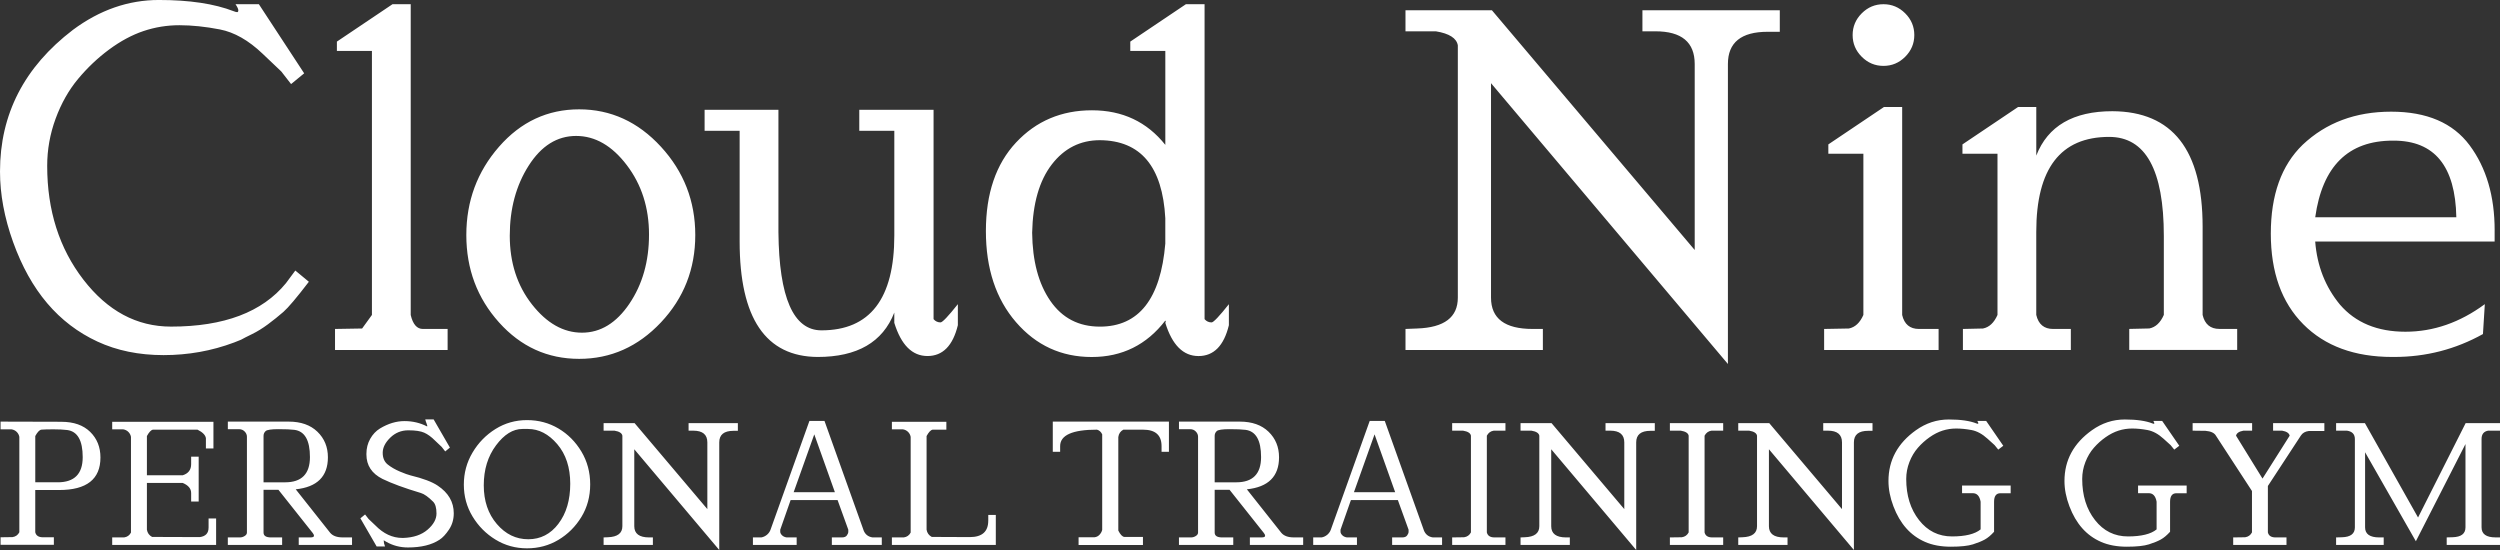
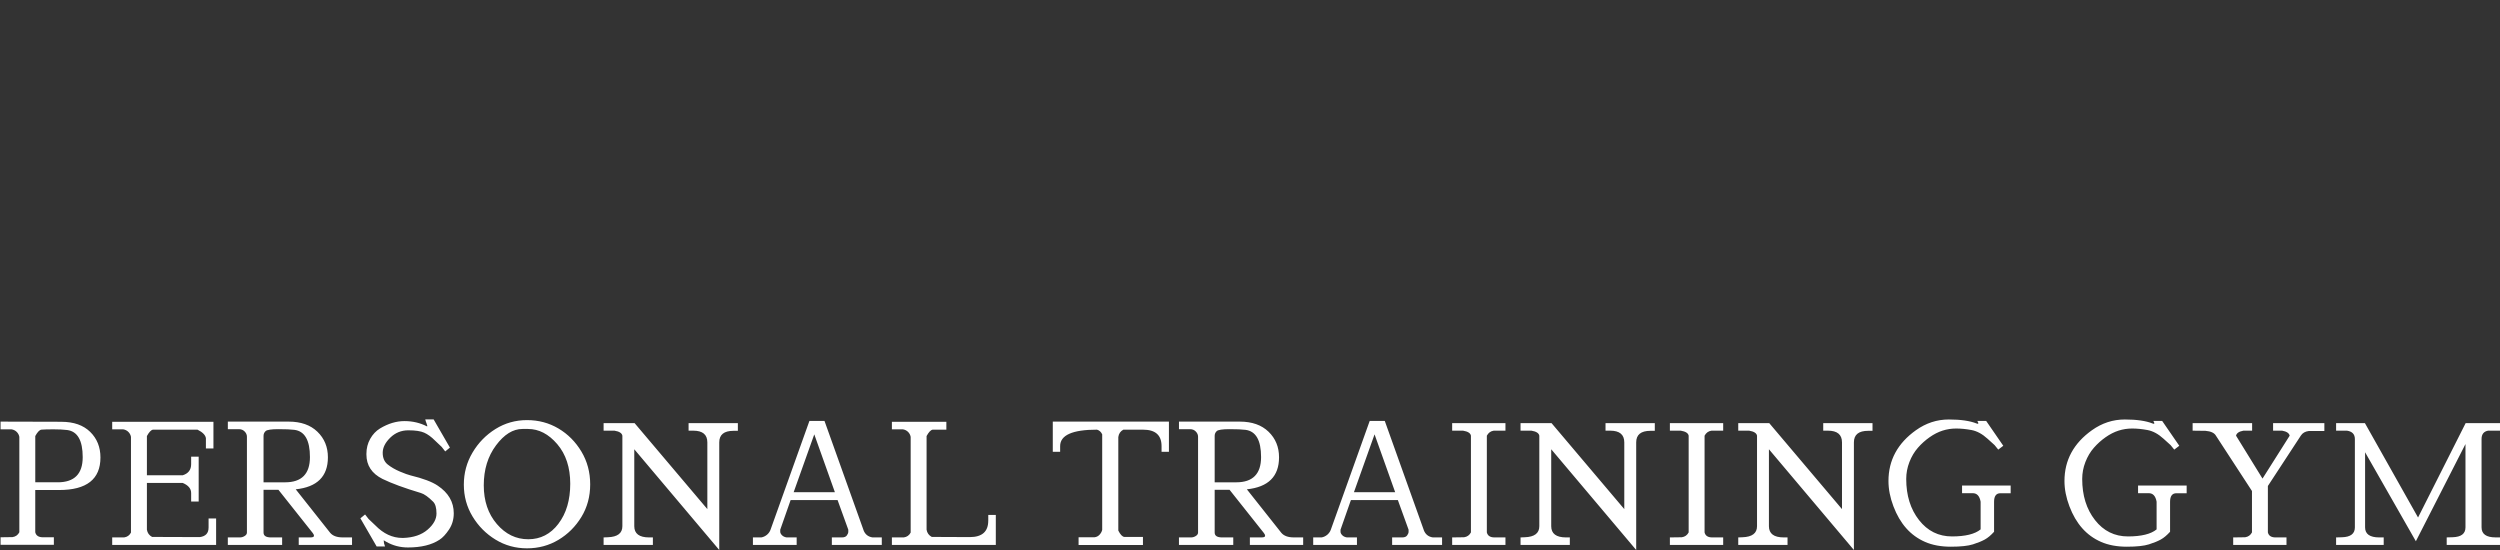
<svg xmlns="http://www.w3.org/2000/svg" id="_レイヤー_2" width="136.364" height="30" viewBox="0 0 136.364 30">
  <rect x="0" y="0" width="136.364" height="30" fill="#333333" stroke="none" />
  <defs>
    <style>.cls-1{isolation:isolate;}.cls-2{fill:#fff;fill-rule:evenodd;stroke-width:0px;}</style>
  </defs>
  <g id="_フッター">
    <g id="Cloud_Nine" class="cls-1">
      <g id="Cloud_Nine-2">
-         <path class="cls-2" d="M15.598,15.445c-1.291,1.58-3.381,2.37-6.27,2.37-1.869,0-3.462-.854-4.779-2.561-1.317-1.707-1.975-3.776-1.975-6.206,0-.883.153-1.741.459-2.574.306-.832.714-1.555,1.223-2.166s1.074-1.147,1.695-1.606c.62-.459,1.244-.794,1.873-1.007.628-.212,1.283-.319,1.962-.319.679,0,1.415.076,2.205.229s1.567.595,2.332,1.325l1.019.968.535.688.714-.586L14.12.229h-1.274c.102.153.153.264.153.331,0,.068-.021.102-.064.102-.043,0-.106-.017-.191-.051-1.054-.408-2.413-.612-4.078-.612-1.665,0-3.228.544-4.69,1.631C1.325,3.654,0,6.228,0,9.354c0,1.241.238,2.523.714,3.848.476,1.325,1.096,2.438,1.861,3.339.765.901,1.678,1.597,2.74,2.09,1.062.493,2.264.739,3.606.739,1.342,0,2.625-.229,3.848-.688l.382-.153c.119-.068.319-.17.599-.306.28-.136.569-.314.867-.535.297-.221.577-.446.841-.675.263-.229.726-.777,1.389-1.644l-.739-.612-.51.688ZM22.403,17.178V.23h-.994l-3.033,2.039v.51h1.911v14.4c-.306.425-.484.671-.535.739l-1.478.025v1.147h6.142v-1.147h-1.351c-.323-0-.544-.255-.663-.765ZM31.591,5.964c-1.725,0-3.182.68-4.371,2.039-1.189,1.36-1.784,2.965-1.784,4.817,0,1.852.595,3.441,1.784,4.766,1.189,1.325,2.646,1.988,4.371,1.988,1.724,0,3.211-.663,4.46-1.988,1.249-1.325,1.873-2.914,1.873-4.766,0-1.852-.624-3.457-1.873-4.817-1.249-1.359-2.736-2.039-4.46-2.039ZM34.331,16.566c-.714,1.054-1.576,1.58-2.587,1.58-1.011,0-1.92-.514-2.727-1.542-.807-1.028-1.211-2.277-1.211-3.747,0-1.469.344-2.744,1.032-3.823.688-1.079,1.55-1.619,2.587-1.619,1.036,0,1.958.531,2.765,1.593.807,1.062,1.211,2.324,1.211,3.785,0,1.462-.357,2.719-1.07,3.772ZM51.304,17.586c-.153,0-.28-.059-.382-.178V5.989h-4.052v1.147h1.911v5.709c0,3.449-1.325,5.174-3.976,5.174-1.529,0-2.311-1.784-2.345-5.352v-6.678h-4.027v1.147h1.911v6.04c0,4.18,1.419,6.278,4.256,6.295,2.158,0,3.551-.807,4.18-2.421v.561c.374,1.207.977,1.809,1.81,1.809.832,0,1.385-.561,1.657-1.682v-1.147c-.527.663-.841.994-.943.994ZM66.086,17.586c-.153,0-.28-.059-.382-.178V.23h-1.019l-3.033,2.039v.51h1.911v5.123c-1.003-1.257-2.336-1.886-4.001-1.886-1.665,0-3.046.586-4.142,1.758-1.096,1.172-1.644,2.782-1.644,4.83,0,2.048.548,3.704,1.644,4.97,1.096,1.266,2.472,1.899,4.129,1.899s2.995-.663,4.014-1.988l.025.051-.025.076c.374,1.207.977,1.809,1.81,1.809.832,0,1.385-.561,1.657-1.682v-1.147c-.527.663-.841.994-.943.994ZM63.563,13.279c-.255,3.025-1.444,4.537-3.568,4.537-1.156,0-2.056-.467-2.702-1.402-.646-.934-.977-2.175-.994-3.721.034-1.597.391-2.837,1.07-3.721.679-.883,1.555-1.325,2.625-1.325,2.226.017,3.415,1.436,3.568,4.256v1.376ZM89.584,1.708h.714c1.427,0,2.141.595,2.141,1.784v10.144L81.378.561h-4.715v1.147h1.657c.73.119,1.13.374,1.198.765v13.763c0,1.071-.739,1.631-2.217,1.682l-.637.025v1.147h7.493v-1.147h-.561c-1.512,0-2.268-.569-2.268-1.708V4.537l12.922,15.317V3.492c0-1.172.722-1.758,2.167-1.758h.663V.561h-7.493v1.147h0ZM102.735,3.594c.459,0,.854-.166,1.185-.497s.497-.726.497-1.185c0-.459-.166-.854-.497-1.185-.331-.331-.726-.497-1.185-.497-.459,0-.854.166-1.185.497-.331.331-.497.726-.497,1.185,0,.459.166.854.497,1.185.331.331.726.497,1.185.497ZM103.755,17.178V5.837h-.994l-3.033,2.039v.51h1.911v8.793c-.187.425-.45.671-.79.739l-1.351.025v1.147h6.244v-1.147h-1.071c-.493,0-.799-.255-.917-.765ZM120.143,17.178v-4.817c0-4.18-1.64-6.278-4.919-6.295-2.141,0-3.526.807-4.154,2.421v-2.65h-.994l-3.033,2.039v.51h1.911v8.793c-.187.425-.45.671-.79.739l-1.096.025v1.147h5.887v-1.147h-.968c-.493,0-.799-.255-.918-.765v-4.537c0-3.449,1.325-5.174,3.976-5.174,1.988,0,2.982,1.801,2.982,5.403v4.307c-.187.425-.45.671-.79.739l-1.096.025v1.147h5.887v-1.147h-.968c-.493-0-.799-.255-.918-.765ZM136.072,12.565c0-1.869-.455-3.415-1.364-4.639-.909-1.223-2.336-1.835-4.282-1.835-1.946,0-3.555.603-4.83,1.809-1.156,1.122-1.733,2.736-1.733,4.842,0,2.107.59,3.755,1.771,4.944,1.181,1.19,2.799,1.784,4.855,1.784h.102c1.733,0,3.347-.416,4.843-1.249l.102-1.631c-1.36,1.003-2.804,1.504-4.333,1.504-1.529,0-2.719-.493-3.568-1.478-.799-.968-1.249-2.115-1.351-3.441h9.787v-.611h0ZM126.285,11.851c.391-2.786,1.801-4.18,4.231-4.18h.051c2.226,0,3.364,1.393,3.415,4.18h-7.697Z" />
-       </g>
+         </g>
    </g>
    <g id="PERSONAL_TRAINING_GYM" class="cls-1">
      <g id="PERSONAL_TRAINING_GYM-2">
        <path class="cls-2" d="M3.35,23.006l-3.319-.009v.421h.594c.116.018.212.066.288.142.076.076.123.166.142.27v5.202c-.079.152-.204.241-.375.265l-.649.009v.412h2.907v-.412h-.594c-.238,0-.378-.091-.421-.274v-2.304h1.307c1.499,0,2.249-.591,2.249-1.774,0-.567-.187-1.033-.562-1.399-.375-.366-.897-.548-1.568-.548ZM3.149,26.307h-1.225v-2.523c.116-.213.225-.329.329-.348.146-.012.367-.018.663-.018.296,0,.544.012.745.037.567.073.85.567.85,1.481,0,.914-.454,1.371-1.362,1.371ZM11.376,28.784c0,.299-.159.469-.475.512l-2.605-.009c-.159-.085-.253-.216-.283-.393v-2.551h1.956c.305.128.457.311.457.549v.466h.411v-2.45h-.411v.412c0,.305-.152.506-.457.603h-1.956v-2.139c.116-.213.225-.329.329-.348h2.432c.28.14.433.296.457.466v.558h.411v-1.454h-5.522v.411h.594c.116.018.212.066.288.142.076.076.123.166.142.27v5.22c-.079.152-.204.241-.375.265h-.649v.411h5.668v-1.444h-.411v.503ZM18.014,29.067l-1.883-2.377c1.17-.122,1.755-.704,1.755-1.746,0-.561-.191-1.025-.571-1.394-.381-.369-.904-.553-1.568-.553h-3.319v.412h.603c.128,0,.233.043.315.128s.123.18.123.283v5.229c0,.073-.041.136-.123.187-.082.052-.169.078-.261.078h-.658v.411h2.962v-.411h-.603c-.274,0-.411-.088-.411-.265v-2.331h.814l1.865,2.349c.049.061.073.113.073.155,0,.061-.064.091-.192.091h-.64v.411h2.907v-.411h-.512c-.311-0-.536-.083-.676-.247ZM14.375,26.307v-2.532c0-.104.038-.19.114-.261.076-.07.309-.105.699-.105.39,0,.68.012.868.037.567.073.85.568.85,1.486,0,.917-.451,1.376-1.353,1.376h-1.179v-0ZM23.874,26.489c-.305-.207-.799-.393-1.481-.558-.128-.03-.321-.101-.581-.21-.259-.11-.48-.238-.663-.384-.183-.146-.274-.36-.274-.64,0-.28.137-.554.411-.823.274-.268.603-.402.987-.402s.672.043.864.128.389.228.59.43l.366.347.192.247.256-.21-.887-1.536h-.457c.012.061.037.137.073.228.037.091.046.143.027.155-.378-.195-.789-.292-1.234-.292-.445,0-.89.134-1.335.402-.219.134-.398.323-.535.567-.137.244-.206.515-.206.814v.037c0,.597.293,1.042.878,1.335.5.244,1.198.5,2.094.768.183.055.405.213.667.475.122.122.183.337.183.645,0,.308-.163.602-.489.882-.326.28-.767.43-1.321.448h-.055c-.536,0-1.027-.229-1.472-.686l-.366-.347-.192-.247-.256.21.887,1.536h.457c-.018-.055-.037-.113-.055-.174l-.018-.165.137.082c.36.207.756.311,1.188.311.719,0,1.292-.14,1.719-.421.171-.11.343-.294.517-.553.174-.259.261-.556.261-.891,0-.616-.293-1.119-.878-1.509ZM30.46,23.372c-.515-.305-1.086-.457-1.714-.457s-1.201.162-1.719.485c-.518.323-.936.751-1.252,1.284-.317.533-.475,1.117-.475,1.751s.158,1.213.475,1.737c.317.524.734.945,1.252,1.261.518.317,1.091.476,1.719.476.628,0,1.199-.154,1.714-.462.515-.308.932-.724,1.252-1.248s.48-1.117.48-1.778-.16-1.259-.48-1.792c-.32-.533-.737-.952-1.252-1.257ZM30.46,28.569c-.43.564-.978.845-1.646.845s-1.239-.277-1.714-.832c-.475-.554-.713-1.258-.713-2.112,0-.853.222-1.579.667-2.176.445-.597.926-.896,1.444-.896h.302c.591,0,1.123.276,1.595.827.472.552.709,1.272.709,2.162,0,.89-.215,1.617-.645,2.18ZM37.559,23.491h.256c.512,0,.768.213.768.64v3.639l-3.968-4.69h-1.691v.411h.594c.262.043.405.134.43.274v4.937c0,.384-.265.585-.795.603l-.229.009v.411h2.688v-.411h-.201c-.543,0-.814-.204-.814-.613v-4.196l4.635,5.494v-5.869c0-.421.259-.631.777-.631h.238v-.42h-2.688v.411ZM47.094,28.894l-2.121-5.933h-.823l-2.121,5.933c-.037.104-.101.195-.192.274-.098.079-.201.128-.311.146h-.457v.411h2.386v-.411h-.549c-.11-.018-.195-.059-.256-.124-.061-.064-.091-.126-.091-.187v-.11l.567-1.618h2.56l.585,1.618v.119c0,.055-.026.119-.078.192-.052.073-.142.11-.27.11h-.549v.411h2.724v-.411h-.503c-.25-.036-.418-.176-.503-.42ZM43.291,26.846l1.124-3.154,1.124,3.154h-2.249ZM53.905,28.4c0,.597-.335.896-1.006.896l-2.075-.009c-.159-.085-.253-.216-.283-.393v-5.11c.116-.213.225-.329.329-.348h.75v-.43h-2.971v.411h.594c.116.018.212.066.288.142.076.076.123.166.142.27v5.22c-.079.152-.204.241-.375.265h-.649v.411h5.668v-1.636h-.411v.311h0ZM57.424,24.643h.402v-.311c0-.597.67-.896,2.011-.896.128.037.222.122.283.256v5.211c-.024.098-.073.186-.146.265-.073.079-.165.125-.274.137h-.868v.421h3.511v-.439h-1.015c-.11-.012-.219-.128-.329-.347v-5.101c.024-.183.116-.317.274-.402h1.079c.67,0,1.006.299,1.006.896v.311h.402v-1.646h-6.335v1.646ZM69.894,29.067l-1.883-2.377c1.17-.122,1.755-.704,1.755-1.746,0-.561-.191-1.025-.571-1.394-.381-.369-.904-.553-1.568-.553h-3.319v.412h.603c.128,0,.233.043.315.128s.123.18.123.283v5.229c0,.073-.041.136-.123.187-.082.052-.169.078-.261.078h-.658v.411h2.962v-.411h-.603c-.274,0-.411-.088-.411-.265v-2.331h.814l1.865,2.349c.049.061.073.113.073.155,0,.061-.064.091-.192.091h-.64v.411h2.907v-.411h-.512c-.311-0-.536-.083-.676-.247ZM66.255,26.307v-2.532c0-.104.038-.19.114-.261.076-.07.309-.105.699-.105.39,0,.68.012.868.037.567.073.85.568.85,1.486,0,.917-.451,1.376-1.353,1.376h-1.179v-0ZM77.655,28.894l-2.121-5.933h-.823l-2.121,5.933c-.037.104-.101.195-.192.274-.098.079-.201.128-.311.146h-.457v.411h2.386v-.411h-.549c-.11-.018-.195-.059-.256-.124-.061-.064-.091-.126-.091-.187v-.11l.567-1.618h2.56l.585,1.618v.119c0,.055-.026.119-.078.192-.052.073-.142.11-.27.11h-.549v.411h2.724v-.411h-.503c-.25-.036-.417-.176-.503-.42ZM73.852,26.846l1.124-3.154,1.124,3.154h-2.249ZM79.209,23.491h.594c.262.043.405.134.43.274v5.275c-.079.152-.204.241-.375.265l-.649.009v.411h2.907v-.411h-.594c-.238,0-.378-.091-.421-.274v-5.275c.085-.158.21-.25.375-.274h.64v-.411h-2.907v.411ZM87.574,23.491h.256c.512,0,.768.213.768.64v3.639l-3.968-4.69h-1.691v.411h.594c.262.043.405.134.43.274v4.937c0,.384-.265.585-.795.603l-.229.009v.411h2.688v-.411h-.201c-.543,0-.814-.204-.814-.613v-4.196l4.635,5.494v-5.869c0-.421.259-.631.777-.631h.238v-.42h-2.688v.411h-0ZM91.085,23.491h.594c.262.043.405.134.43.274v5.275c-.079.152-.204.241-.375.265l-.649.009v.411h2.907v-.411h-.594c-.238,0-.378-.091-.421-.274v-5.275c.085-.158.21-.25.375-.274h.64v-.411h-2.907v.411ZM99.449,23.491h.256c.512,0,.768.213.768.64v3.639l-3.968-4.69h-1.691v.411h.594c.262.043.405.134.43.274v4.937c0,.384-.265.585-.795.603l-.229.009v.411h2.688v-.411h-.201c-.543,0-.814-.204-.814-.613v-4.196l4.635,5.494v-5.869c0-.421.259-.631.777-.631h.238v-.42h-2.688v.411ZM107.019,26.901h.585c.231,0,.375.155.43.466v1.509c-.311.256-.832.384-1.563.384s-1.33-.297-1.796-.891-.699-1.342-.699-2.244c0-.317.058-.625.174-.923.116-.298.27-.558.462-.777.192-.219.405-.411.64-.576.234-.165.471-.285.708-.361.238-.076.485-.114.741-.114.256,0,.533.027.832.082.298.055.591.213.878.475l.384.347.201.247.274-.21-.932-1.353h-.485c.037.055.055.095.055.119s-.008.037-.023.037c-.015,0-.038-.006-.069-.018-.366-.146-.872-.219-1.518-.219-.646,0-1.243.195-1.792.585-1.0.713-1.499,1.636-1.499,2.77,0,.445.09.905.27,1.38.18.476.413.875.7,1.198.286.323.629.571,1.028.745.399.174.867.261,1.403.261.536,0,.938-.043,1.207-.128.268-.085.485-.174.649-.265.165-.091.332-.232.503-.421v-1.636c0-.311.116-.466.347-.466h.558v-.421h-2.651v.42ZM116.618,26.901h.585c.232,0,.375.155.43.466v1.509c-.311.256-.832.384-1.563.384s-1.33-.297-1.796-.891-.699-1.342-.699-2.244c0-.317.058-.625.174-.923.116-.298.27-.558.462-.777.192-.219.405-.411.64-.576.234-.165.471-.285.709-.361.238-.076.485-.114.741-.114.256,0,.533.027.832.082.298.055.591.213.878.475l.384.347.201.247.274-.21-.932-1.353h-.485c.037.055.055.095.055.119s-.008.037-.023.037c-.015,0-.038-.006-.069-.018-.366-.146-.872-.219-1.518-.219-.646,0-1.243.195-1.792.585-1.0.713-1.499,1.636-1.499,2.77,0,.445.09.905.27,1.38.18.476.413.875.7,1.198.286.323.629.571,1.028.745.399.174.867.261,1.403.261.536,0,.938-.043,1.207-.128.268-.085.485-.174.649-.265s.332-.232.503-.421v-1.636c0-.311.116-.466.347-.466h.558v-.421h-2.651v.42h0ZM123.986,23.491h.494c.244.043.381.134.411.274l-1.481,2.34-1.444-2.34c.03-.14.165-.231.402-.274h.475v-.411h-3.245v.411l.704.009c.293.025.481.113.567.265l1.966,3.017v2.258c-.079.152-.204.241-.375.265l-.649.009v.411h2.907v-.411h-.594c-.238,0-.378-.091-.421-.274v-2.532l1.801-2.752c.091-.14.234-.222.43-.247h.85v-.43h-2.797v.411ZM135.724,23.491h.64v-.411h-1.874l-2.596,5.147-2.898-5.147h-1.572v.411h.594c.286.043.43.195.43.457v4.818c0,.347-.235.527-.704.539l-.32.009v.411h2.596v-.411h-.238c-.518,0-.777-.183-.777-.549v-4.096l2.77,4.854,2.706-5.302v4.544c0,.347-.235.527-.704.539l-.32.009v.411h2.907v-.411h-.238c-.512,0-.768-.183-.768-.549v-4.818c0-.262.122-.415.366-.457Z" />
      </g>
    </g>
  </g>
</svg>